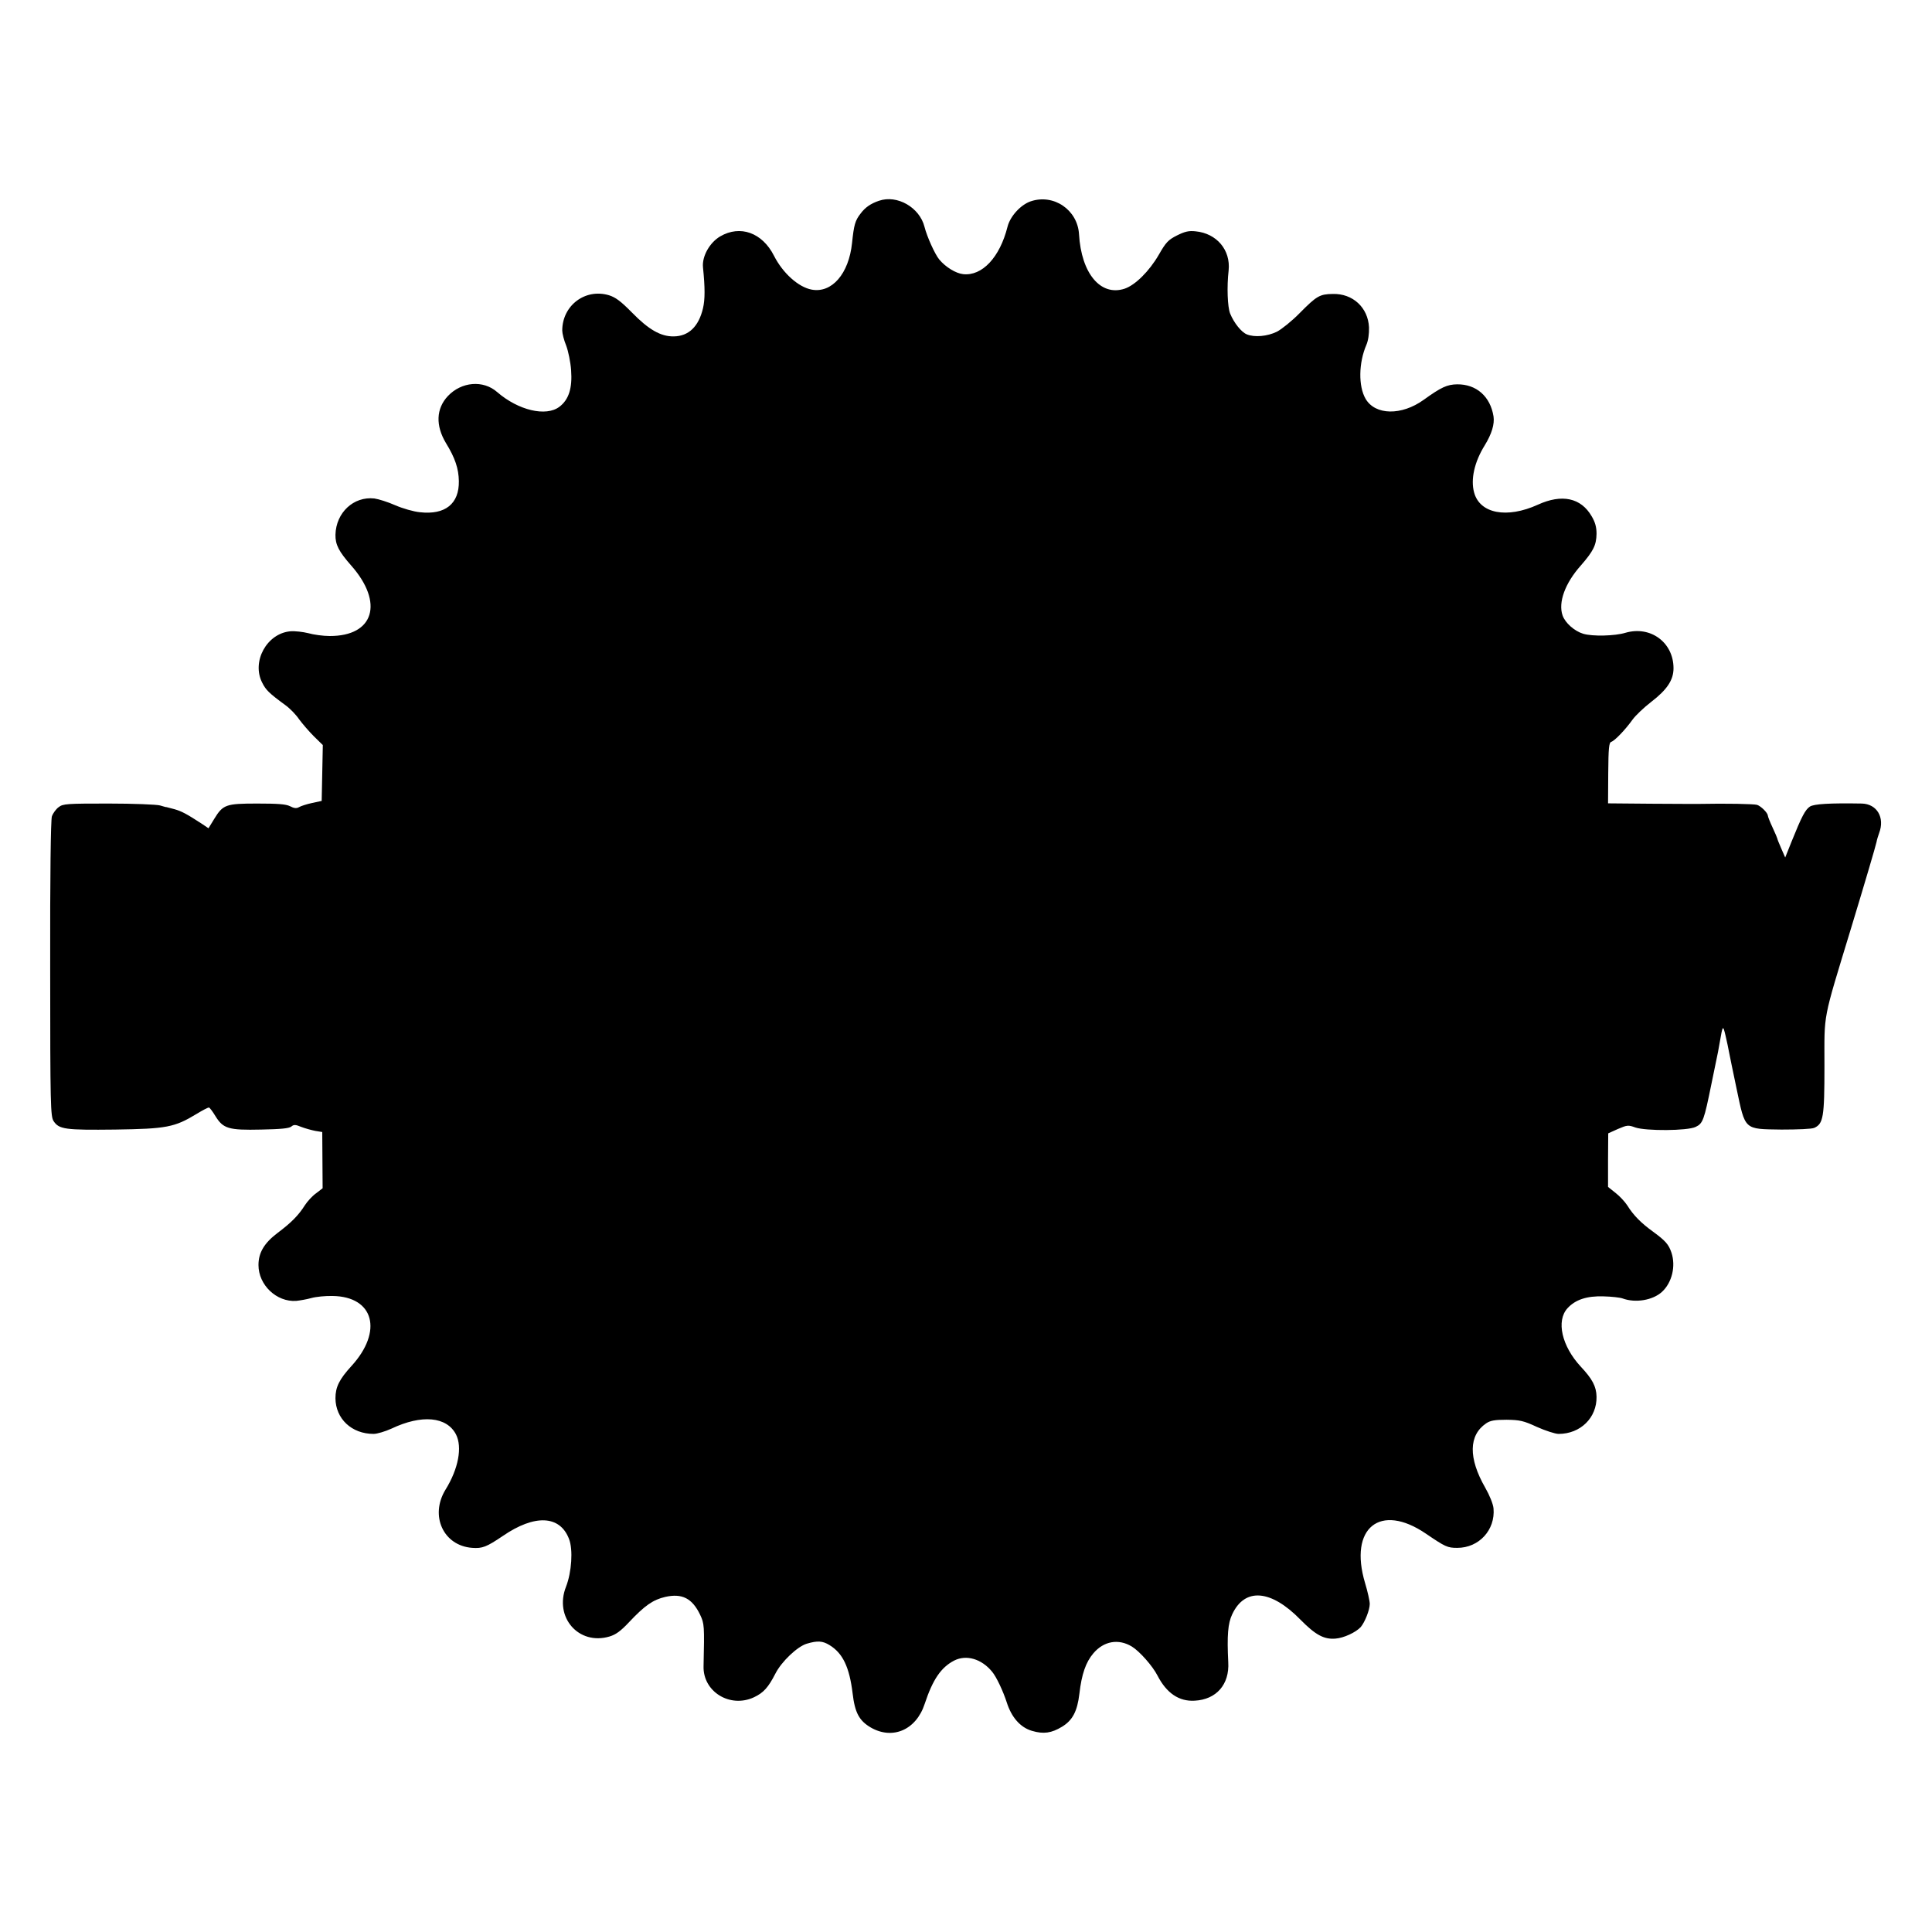
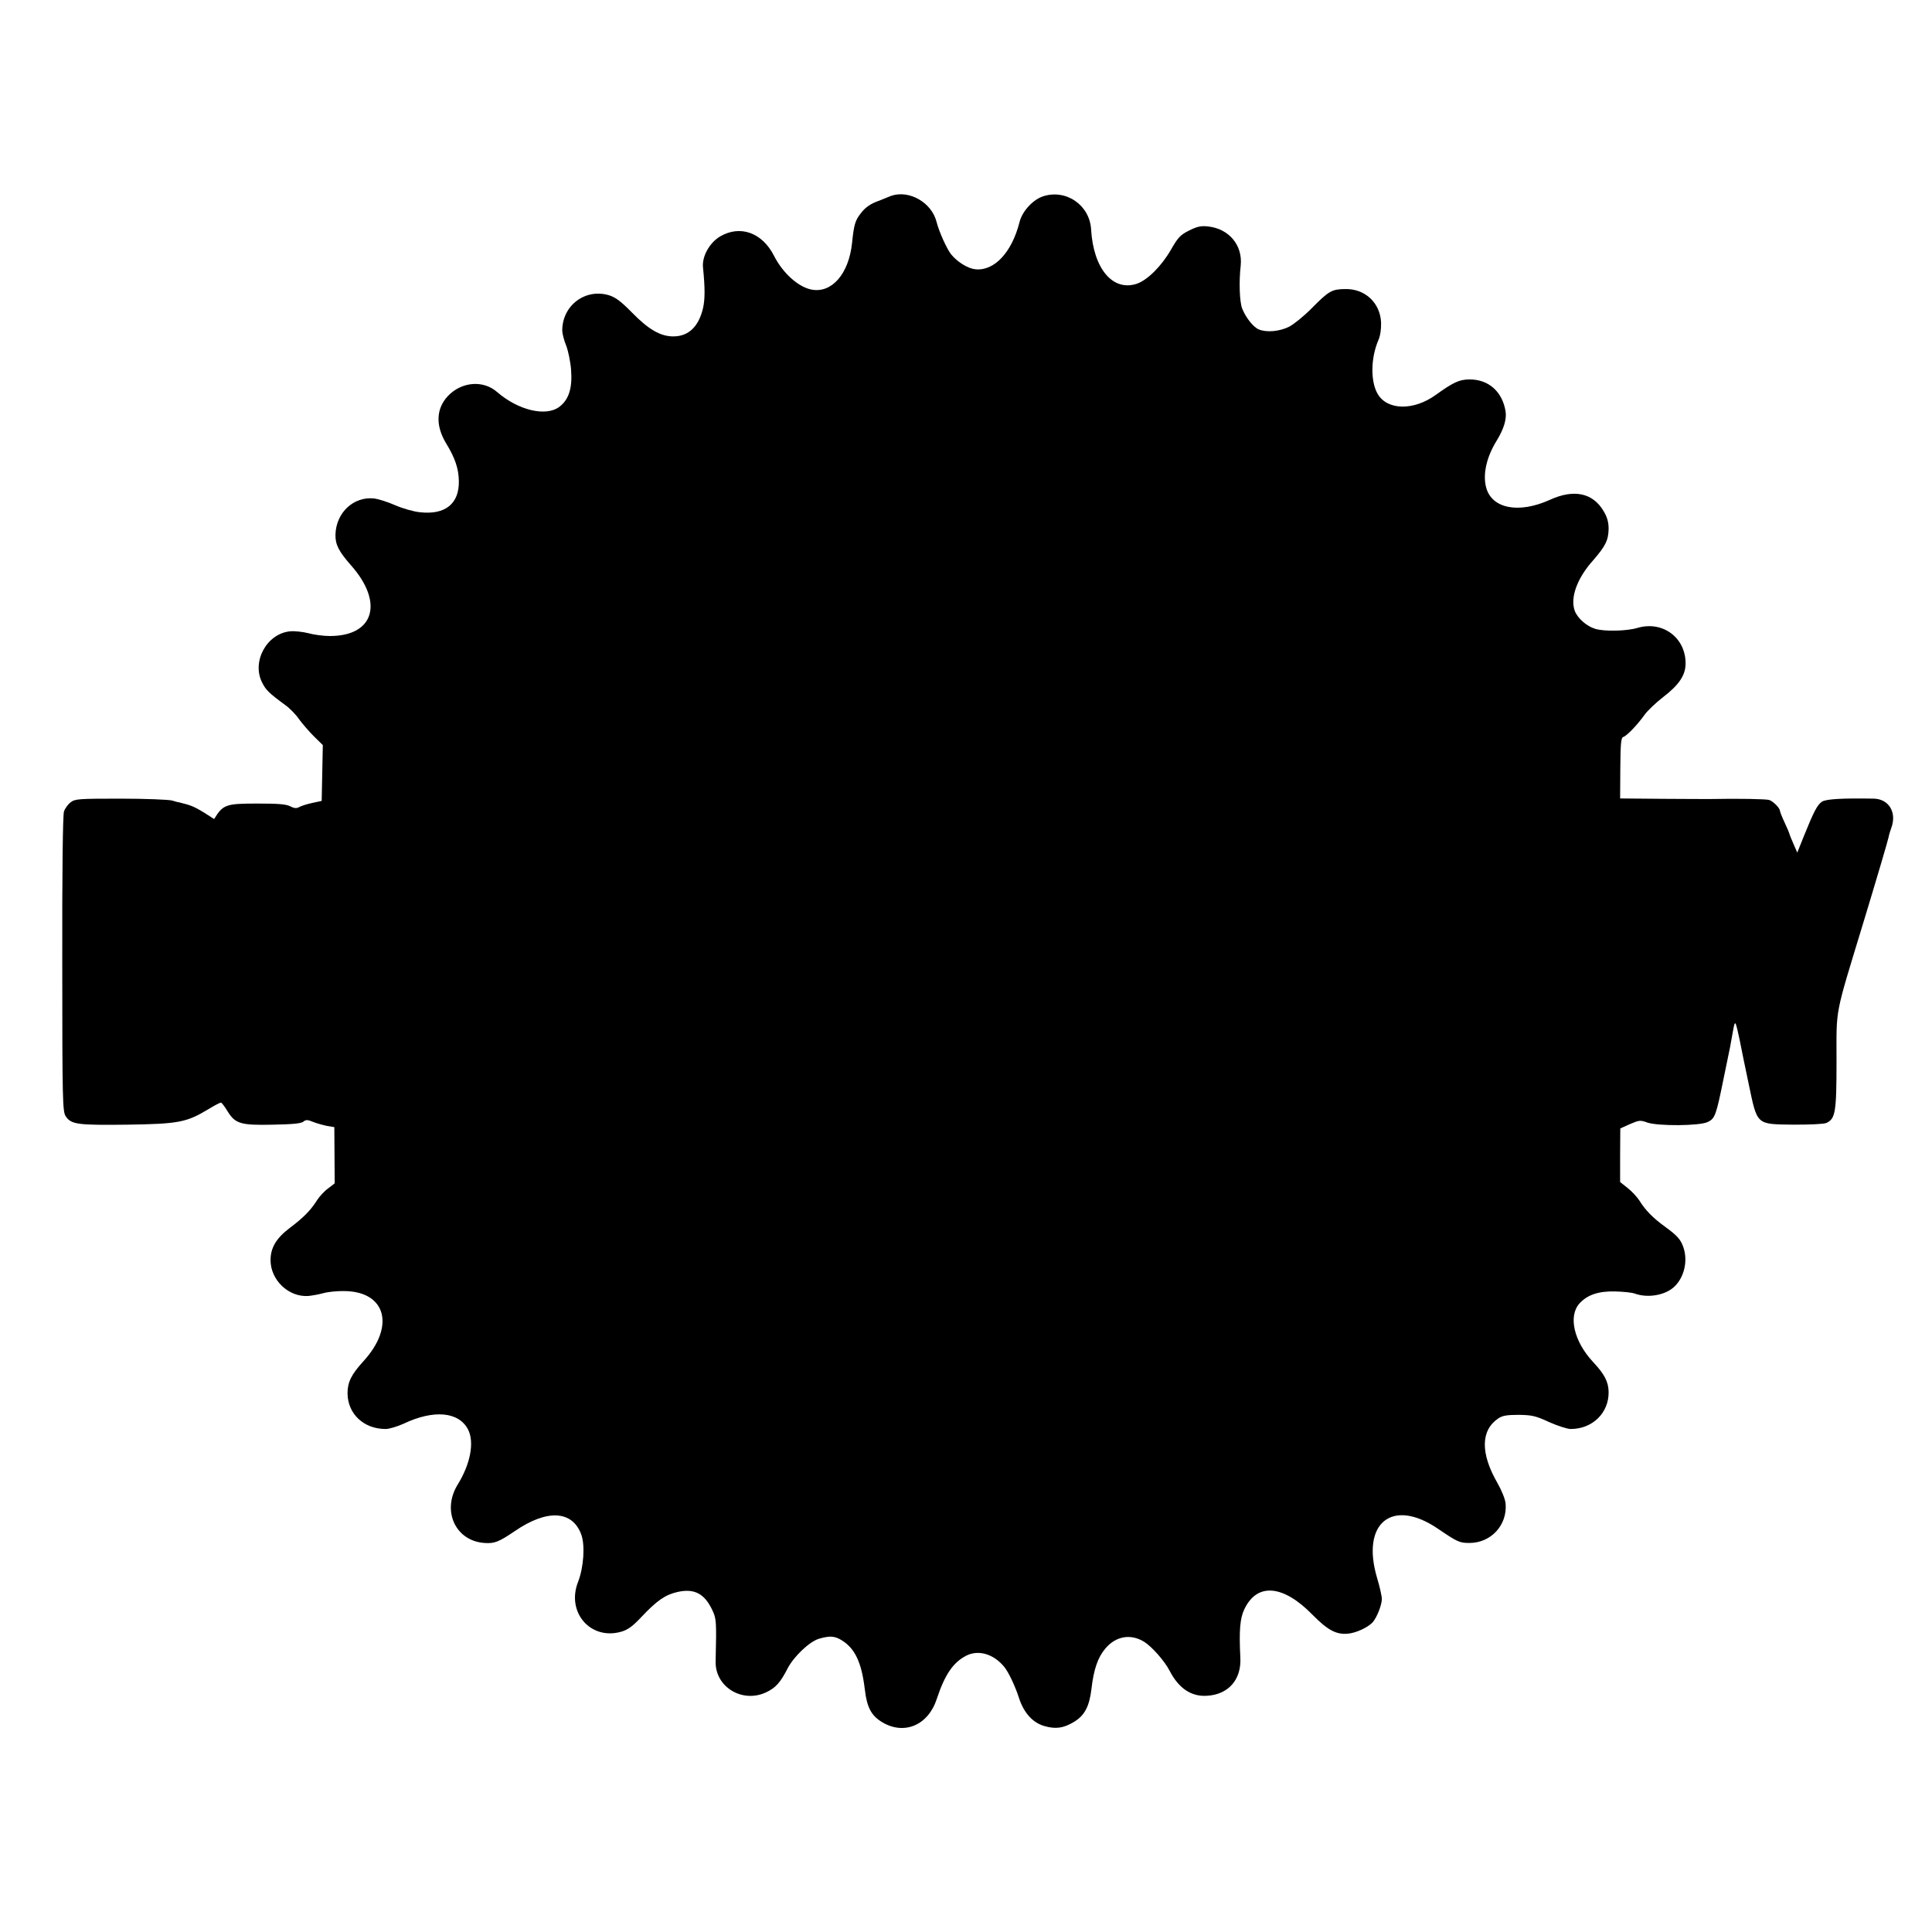
<svg xmlns="http://www.w3.org/2000/svg" version="1.0" width="1024pt" height="1024pt" viewBox="0 0 1024 1024" preserveAspectRatio="xMidYMid meet">
  <g transform="translate(0,1024) scale(0.1,-0.1)" fill="#000000" stroke="none">
-     <path d="M4659 9176 c-44 -15 -73 -35 -97 -67 -30 -38 -36 -61 -46 -157 -17 -163 -107 -267 -214 -247 -70 13 -153 87 -200 180 -62 122 -179 164 -285 102 -56 -33 -97 -106 -91 -164 11 -109 11 -169 0 -217 -23 -97 -76 -148 -155 -149 -69 -1 -133 36 -221 126 -59 60 -87 81 -122 92 -126 38 -248 -54 -248 -187 0 -15 9 -51 21 -80 11 -29 23 -88 26 -130 7 -95 -12 -156 -62 -194 -71 -54 -218 -19 -330 78 -74 65 -189 55 -261 -21 -63 -67 -66 -157 -10 -250 48 -78 67 -135 68 -201 2 -120 -72 -180 -206 -165 -33 3 -92 20 -131 37 -38 17 -89 33 -111 36 -110 12 -203 -75 -206 -192 -1 -53 18 -89 83 -163 175 -198 121 -375 -114 -374 -34 0 -85 7 -113 15 -28 7 -71 12 -95 10 -125 -11 -207 -161 -149 -273 19 -38 36 -55 122 -118 24 -17 57 -51 73 -75 17 -23 52 -64 78 -90 l48 -47 -3 -148 -3 -148 -51 -11 c-28 -6 -59 -16 -69 -22 -14 -8 -27 -6 -48 5 -22 11 -65 14 -173 14 -167 0 -182 -5 -229 -82 l-30 -49 -34 23 c-83 54 -108 67 -146 78 -22 6 -41 11 -42 11 -2 -1 -17 4 -35 9 -18 5 -141 10 -272 10 -220 0 -242 -1 -265 -19 -14 -10 -30 -32 -36 -49 -6 -19 -10 -314 -9 -809 0 -726 2 -781 18 -806 29 -44 62 -48 326 -45 273 4 315 12 432 83 31 19 60 34 65 34 4 0 20 -21 35 -46 41 -66 69 -75 242 -71 102 2 148 6 160 16 13 11 22 11 53 -2 21 -8 54 -17 74 -21 l37 -6 1 -149 1 -149 -35 -27 c-20 -14 -46 -43 -59 -63 -34 -54 -73 -93 -145 -147 -70 -53 -101 -104 -101 -170 0 -106 96 -197 200 -190 19 2 55 8 80 15 25 7 75 12 113 11 219 -3 268 -187 100 -371 -65 -71 -85 -112 -85 -171 1 -109 86 -189 202 -189 19 0 62 13 95 28 160 76 293 64 342 -31 34 -67 13 -182 -56 -293 -84 -138 -11 -297 142 -308 54 -4 76 5 162 63 169 116 303 110 351 -16 22 -56 14 -176 -16 -253 -64 -162 67 -312 230 -264 34 10 60 29 105 77 82 87 126 118 191 133 89 20 143 -7 185 -95 22 -47 23 -56 18 -272 -4 -135 140 -224 267 -165 51 24 76 52 114 126 32 63 116 143 166 158 57 17 84 15 120 -7 71 -43 106 -117 123 -256 12 -103 35 -145 96 -181 116 -67 241 -13 286 125 43 130 87 194 157 230 64 32 144 9 200 -59 23 -27 59 -104 78 -163 25 -79 72 -133 134 -151 61 -18 103 -12 159 22 56 34 81 82 92 175 12 104 34 167 74 214 55 65 133 79 204 36 41 -25 110 -103 136 -154 48 -93 114 -138 197 -133 115 6 185 86 178 204 -7 141 -2 206 21 254 67 143 206 131 362 -29 79 -80 124 -105 185 -100 44 3 108 33 134 61 22 26 48 91 48 123 0 15 -11 65 -25 111 -87 292 80 427 323 261 103 -70 114 -75 166 -75 115 0 202 95 192 209 -2 23 -21 70 -44 110 -90 157 -88 278 5 341 22 15 46 19 108 19 70 -1 90 -5 161 -38 45 -20 97 -37 115 -37 116 0 203 86 201 197 -1 55 -23 95 -84 160 -100 108 -131 242 -70 309 41 45 102 66 191 63 42 -1 87 -6 101 -11 68 -25 160 -10 209 35 53 49 74 136 50 208 -15 44 -32 63 -99 112 -62 45 -102 85 -135 138 -13 20 -41 50 -63 67 l-39 31 0 142 1 142 51 23 c49 21 55 22 93 8 57 -19 275 -18 319 3 39 18 45 36 84 228 17 83 33 159 35 170 2 11 6 34 9 50 16 93 17 94 31 35 7 -30 15 -68 18 -85 3 -16 21 -104 40 -194 47 -223 38 -215 238 -218 87 0 161 3 174 9 48 22 54 56 54 327 0 289 -12 228 141 731 72 237 131 437 135 457 2 12 9 34 14 48 31 82 -12 154 -92 156 -169 3 -253 -2 -275 -16 -25 -17 -43 -51 -97 -185 l-34 -85 -21 48 c-12 27 -21 50 -21 53 0 2 -11 28 -25 58 -14 30 -25 58 -25 63 -1 15 -36 50 -57 57 -17 5 -158 8 -313 5 -8 0 -119 0 -246 1 l-231 2 1 161 c1 133 4 161 16 165 19 6 76 66 113 118 15 21 60 64 99 94 83 64 118 115 118 178 0 137 -122 227 -255 188 -56 -17 -175 -20 -224 -5 -46 14 -95 57 -109 97 -24 69 13 171 97 265 66 76 82 107 83 168 0 35 -7 61 -26 93 -57 98 -158 119 -285 61 -165 -75 -308 -47 -338 65 -19 70 2 162 56 249 38 62 53 113 47 154 -17 106 -91 171 -193 170 -53 -1 -84 -15 -177 -82 -118 -85 -257 -82 -308 5 -39 67 -37 191 4 286 10 23 15 58 14 93 -5 105 -86 180 -192 177 -69 -1 -85 -10 -175 -101 -41 -42 -96 -86 -121 -99 -51 -25 -119 -31 -160 -14 -29 12 -68 61 -88 110 -14 35 -18 142 -8 229 11 108 -63 196 -175 207 -36 4 -57 -1 -99 -22 -46 -23 -59 -37 -96 -102 -51 -88 -125 -161 -181 -180 -127 -42 -230 80 -242 289 -8 129 -134 215 -256 174 -53 -18 -109 -79 -123 -135 -41 -163 -135 -262 -235 -251 -39 4 -94 38 -127 78 -23 28 -65 121 -78 173 -26 103 -145 171 -241 138z" />
+     <path d="M4659 9176 c-44 -15 -73 -35 -97 -67 -30 -38 -36 -61 -46 -157 -17 -163 -107 -267 -214 -247 -70 13 -153 87 -200 180 -62 122 -179 164 -285 102 -56 -33 -97 -106 -91 -164 11 -109 11 -169 0 -217 -23 -97 -76 -148 -155 -149 -69 -1 -133 36 -221 126 -59 60 -87 81 -122 92 -126 38 -248 -54 -248 -187 0 -15 9 -51 21 -80 11 -29 23 -88 26 -130 7 -95 -12 -156 -62 -194 -71 -54 -218 -19 -330 78 -74 65 -189 55 -261 -21 -63 -67 -66 -157 -10 -250 48 -78 67 -135 68 -201 2 -120 -72 -180 -206 -165 -33 3 -92 20 -131 37 -38 17 -89 33 -111 36 -110 12 -203 -75 -206 -192 -1 -53 18 -89 83 -163 175 -198 121 -375 -114 -374 -34 0 -85 7 -113 15 -28 7 -71 12 -95 10 -125 -11 -207 -161 -149 -273 19 -38 36 -55 122 -118 24 -17 57 -51 73 -75 17 -23 52 -64 78 -90 l48 -47 -3 -148 -3 -148 -51 -11 c-28 -6 -59 -16 -69 -22 -14 -8 -27 -6 -48 5 -22 11 -65 14 -173 14 -167 0 -182 -5 -229 -82 c-83 54 -108 67 -146 78 -22 6 -41 11 -42 11 -2 -1 -17 4 -35 9 -18 5 -141 10 -272 10 -220 0 -242 -1 -265 -19 -14 -10 -30 -32 -36 -49 -6 -19 -10 -314 -9 -809 0 -726 2 -781 18 -806 29 -44 62 -48 326 -45 273 4 315 12 432 83 31 19 60 34 65 34 4 0 20 -21 35 -46 41 -66 69 -75 242 -71 102 2 148 6 160 16 13 11 22 11 53 -2 21 -8 54 -17 74 -21 l37 -6 1 -149 1 -149 -35 -27 c-20 -14 -46 -43 -59 -63 -34 -54 -73 -93 -145 -147 -70 -53 -101 -104 -101 -170 0 -106 96 -197 200 -190 19 2 55 8 80 15 25 7 75 12 113 11 219 -3 268 -187 100 -371 -65 -71 -85 -112 -85 -171 1 -109 86 -189 202 -189 19 0 62 13 95 28 160 76 293 64 342 -31 34 -67 13 -182 -56 -293 -84 -138 -11 -297 142 -308 54 -4 76 5 162 63 169 116 303 110 351 -16 22 -56 14 -176 -16 -253 -64 -162 67 -312 230 -264 34 10 60 29 105 77 82 87 126 118 191 133 89 20 143 -7 185 -95 22 -47 23 -56 18 -272 -4 -135 140 -224 267 -165 51 24 76 52 114 126 32 63 116 143 166 158 57 17 84 15 120 -7 71 -43 106 -117 123 -256 12 -103 35 -145 96 -181 116 -67 241 -13 286 125 43 130 87 194 157 230 64 32 144 9 200 -59 23 -27 59 -104 78 -163 25 -79 72 -133 134 -151 61 -18 103 -12 159 22 56 34 81 82 92 175 12 104 34 167 74 214 55 65 133 79 204 36 41 -25 110 -103 136 -154 48 -93 114 -138 197 -133 115 6 185 86 178 204 -7 141 -2 206 21 254 67 143 206 131 362 -29 79 -80 124 -105 185 -100 44 3 108 33 134 61 22 26 48 91 48 123 0 15 -11 65 -25 111 -87 292 80 427 323 261 103 -70 114 -75 166 -75 115 0 202 95 192 209 -2 23 -21 70 -44 110 -90 157 -88 278 5 341 22 15 46 19 108 19 70 -1 90 -5 161 -38 45 -20 97 -37 115 -37 116 0 203 86 201 197 -1 55 -23 95 -84 160 -100 108 -131 242 -70 309 41 45 102 66 191 63 42 -1 87 -6 101 -11 68 -25 160 -10 209 35 53 49 74 136 50 208 -15 44 -32 63 -99 112 -62 45 -102 85 -135 138 -13 20 -41 50 -63 67 l-39 31 0 142 1 142 51 23 c49 21 55 22 93 8 57 -19 275 -18 319 3 39 18 45 36 84 228 17 83 33 159 35 170 2 11 6 34 9 50 16 93 17 94 31 35 7 -30 15 -68 18 -85 3 -16 21 -104 40 -194 47 -223 38 -215 238 -218 87 0 161 3 174 9 48 22 54 56 54 327 0 289 -12 228 141 731 72 237 131 437 135 457 2 12 9 34 14 48 31 82 -12 154 -92 156 -169 3 -253 -2 -275 -16 -25 -17 -43 -51 -97 -185 l-34 -85 -21 48 c-12 27 -21 50 -21 53 0 2 -11 28 -25 58 -14 30 -25 58 -25 63 -1 15 -36 50 -57 57 -17 5 -158 8 -313 5 -8 0 -119 0 -246 1 l-231 2 1 161 c1 133 4 161 16 165 19 6 76 66 113 118 15 21 60 64 99 94 83 64 118 115 118 178 0 137 -122 227 -255 188 -56 -17 -175 -20 -224 -5 -46 14 -95 57 -109 97 -24 69 13 171 97 265 66 76 82 107 83 168 0 35 -7 61 -26 93 -57 98 -158 119 -285 61 -165 -75 -308 -47 -338 65 -19 70 2 162 56 249 38 62 53 113 47 154 -17 106 -91 171 -193 170 -53 -1 -84 -15 -177 -82 -118 -85 -257 -82 -308 5 -39 67 -37 191 4 286 10 23 15 58 14 93 -5 105 -86 180 -192 177 -69 -1 -85 -10 -175 -101 -41 -42 -96 -86 -121 -99 -51 -25 -119 -31 -160 -14 -29 12 -68 61 -88 110 -14 35 -18 142 -8 229 11 108 -63 196 -175 207 -36 4 -57 -1 -99 -22 -46 -23 -59 -37 -96 -102 -51 -88 -125 -161 -181 -180 -127 -42 -230 80 -242 289 -8 129 -134 215 -256 174 -53 -18 -109 -79 -123 -135 -41 -163 -135 -262 -235 -251 -39 4 -94 38 -127 78 -23 28 -65 121 -78 173 -26 103 -145 171 -241 138z" />
  </g>
</svg>